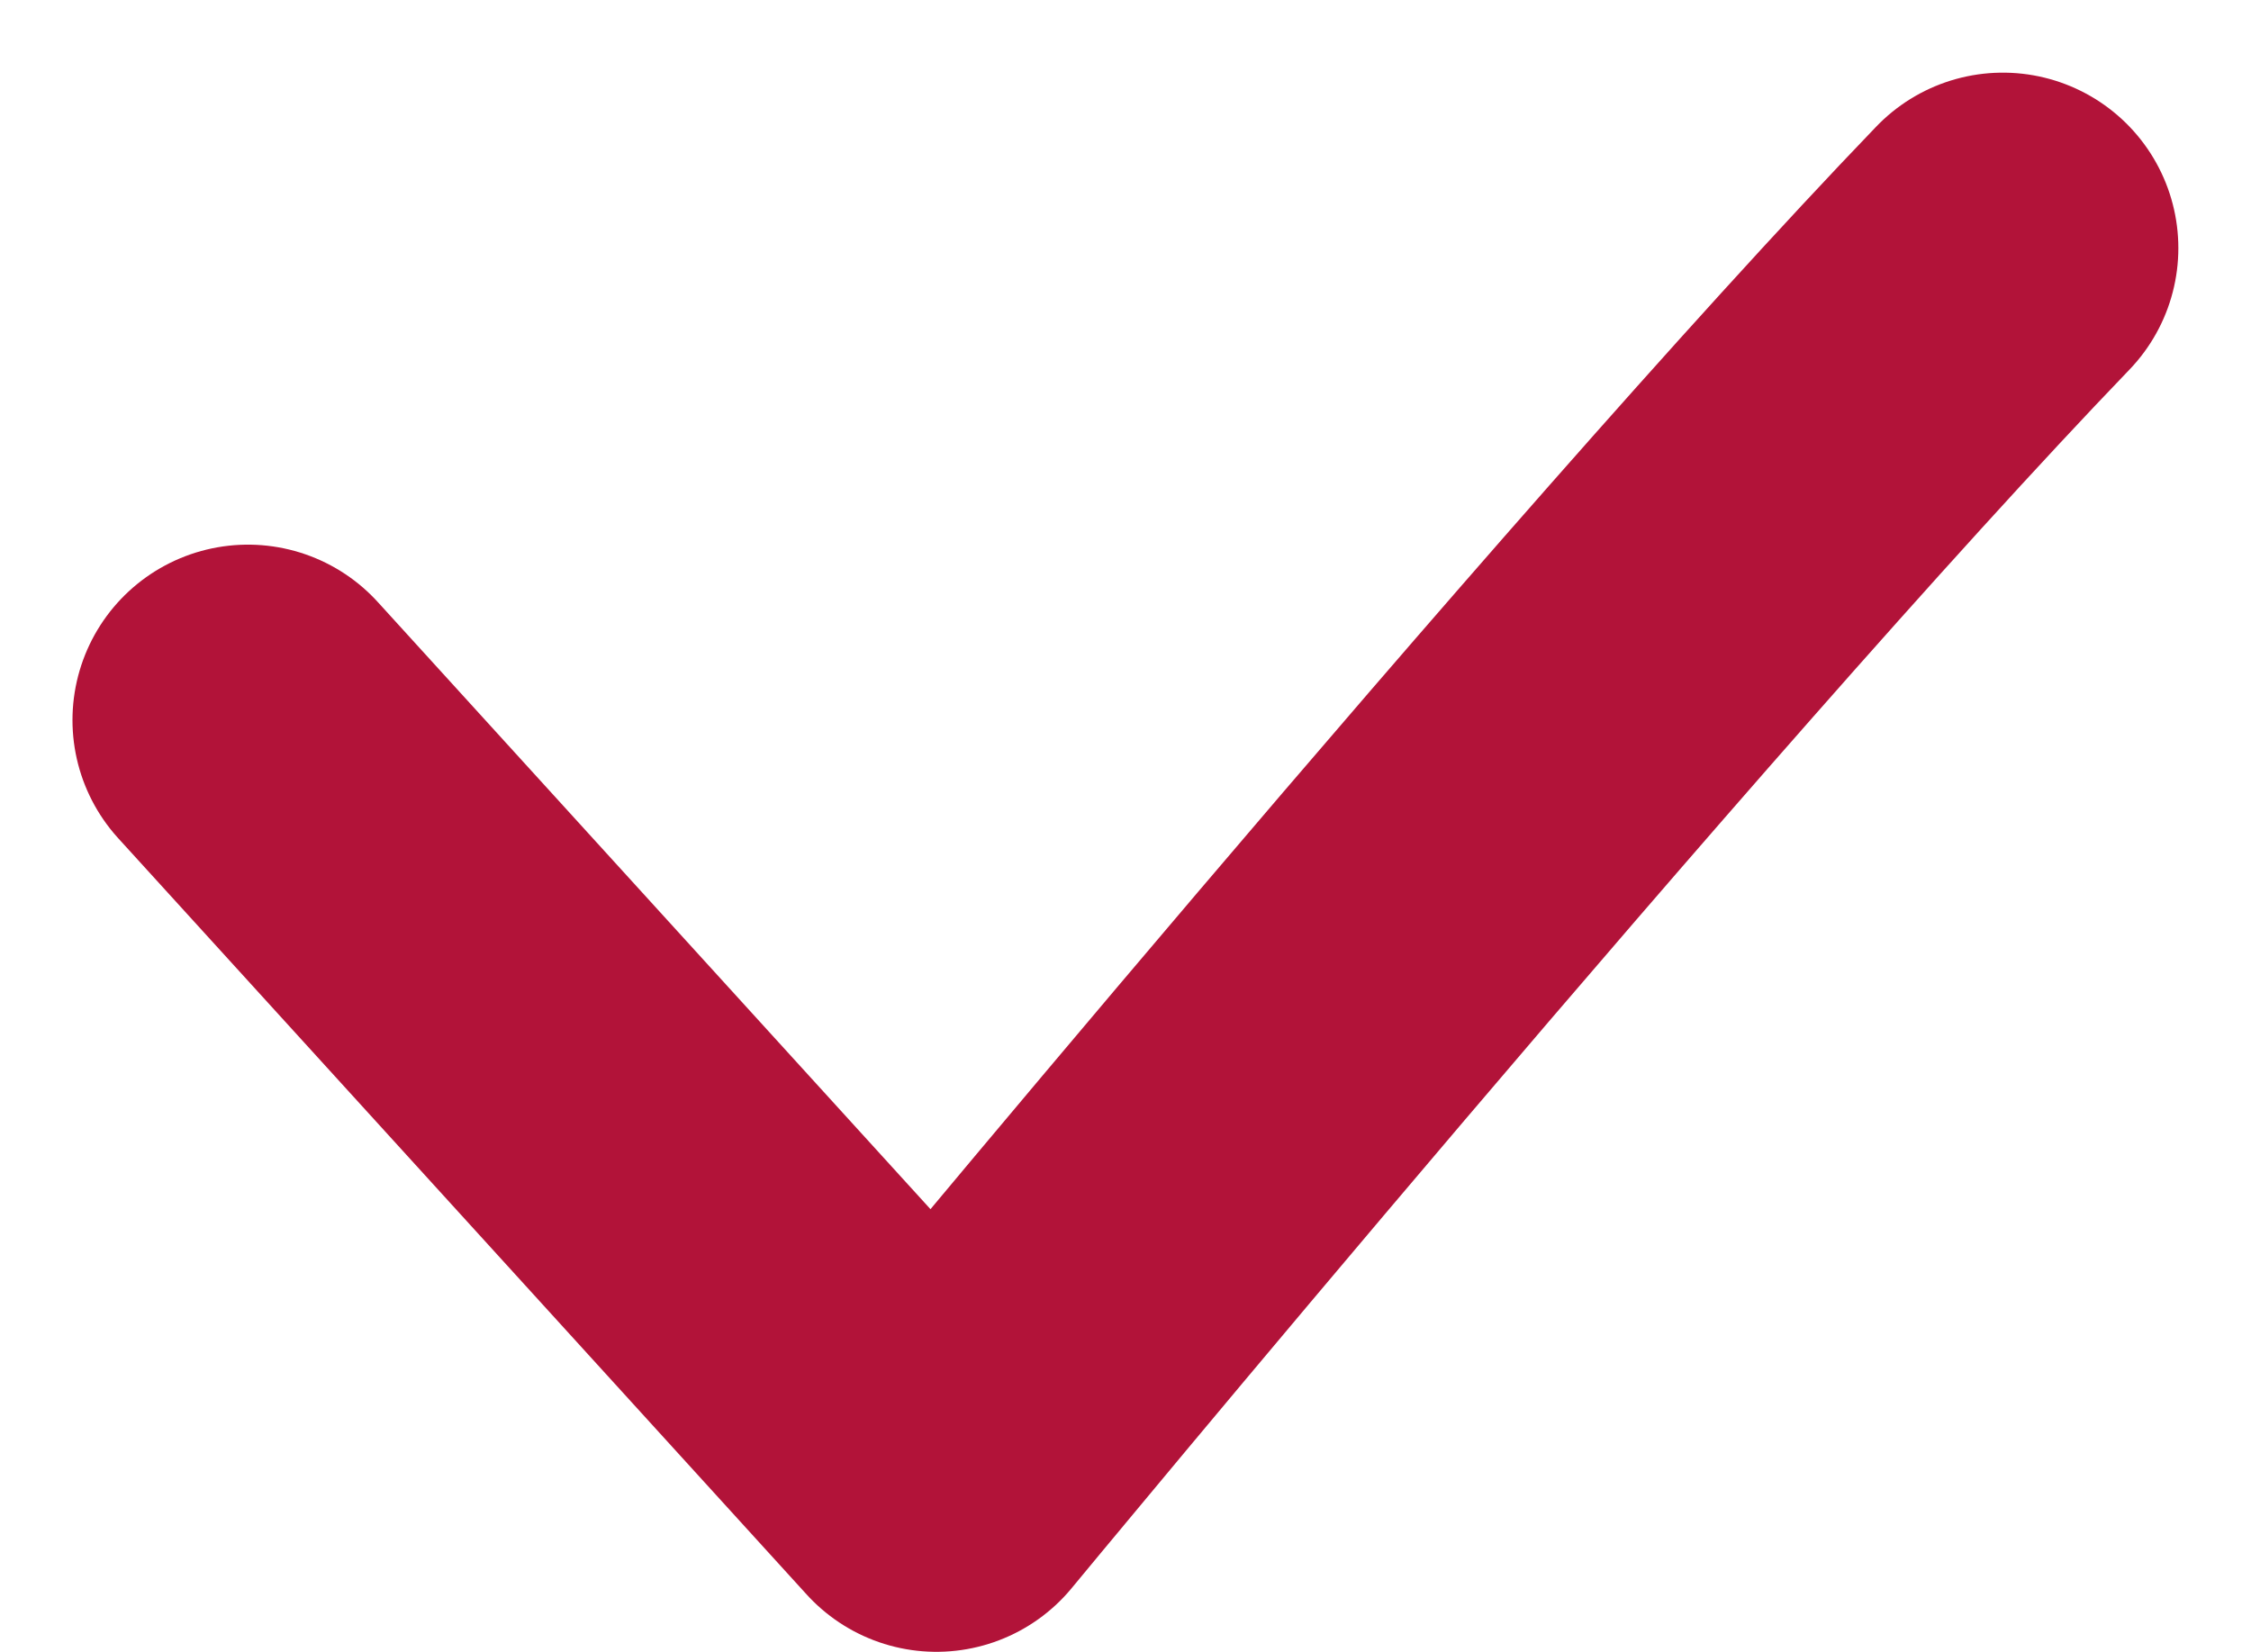
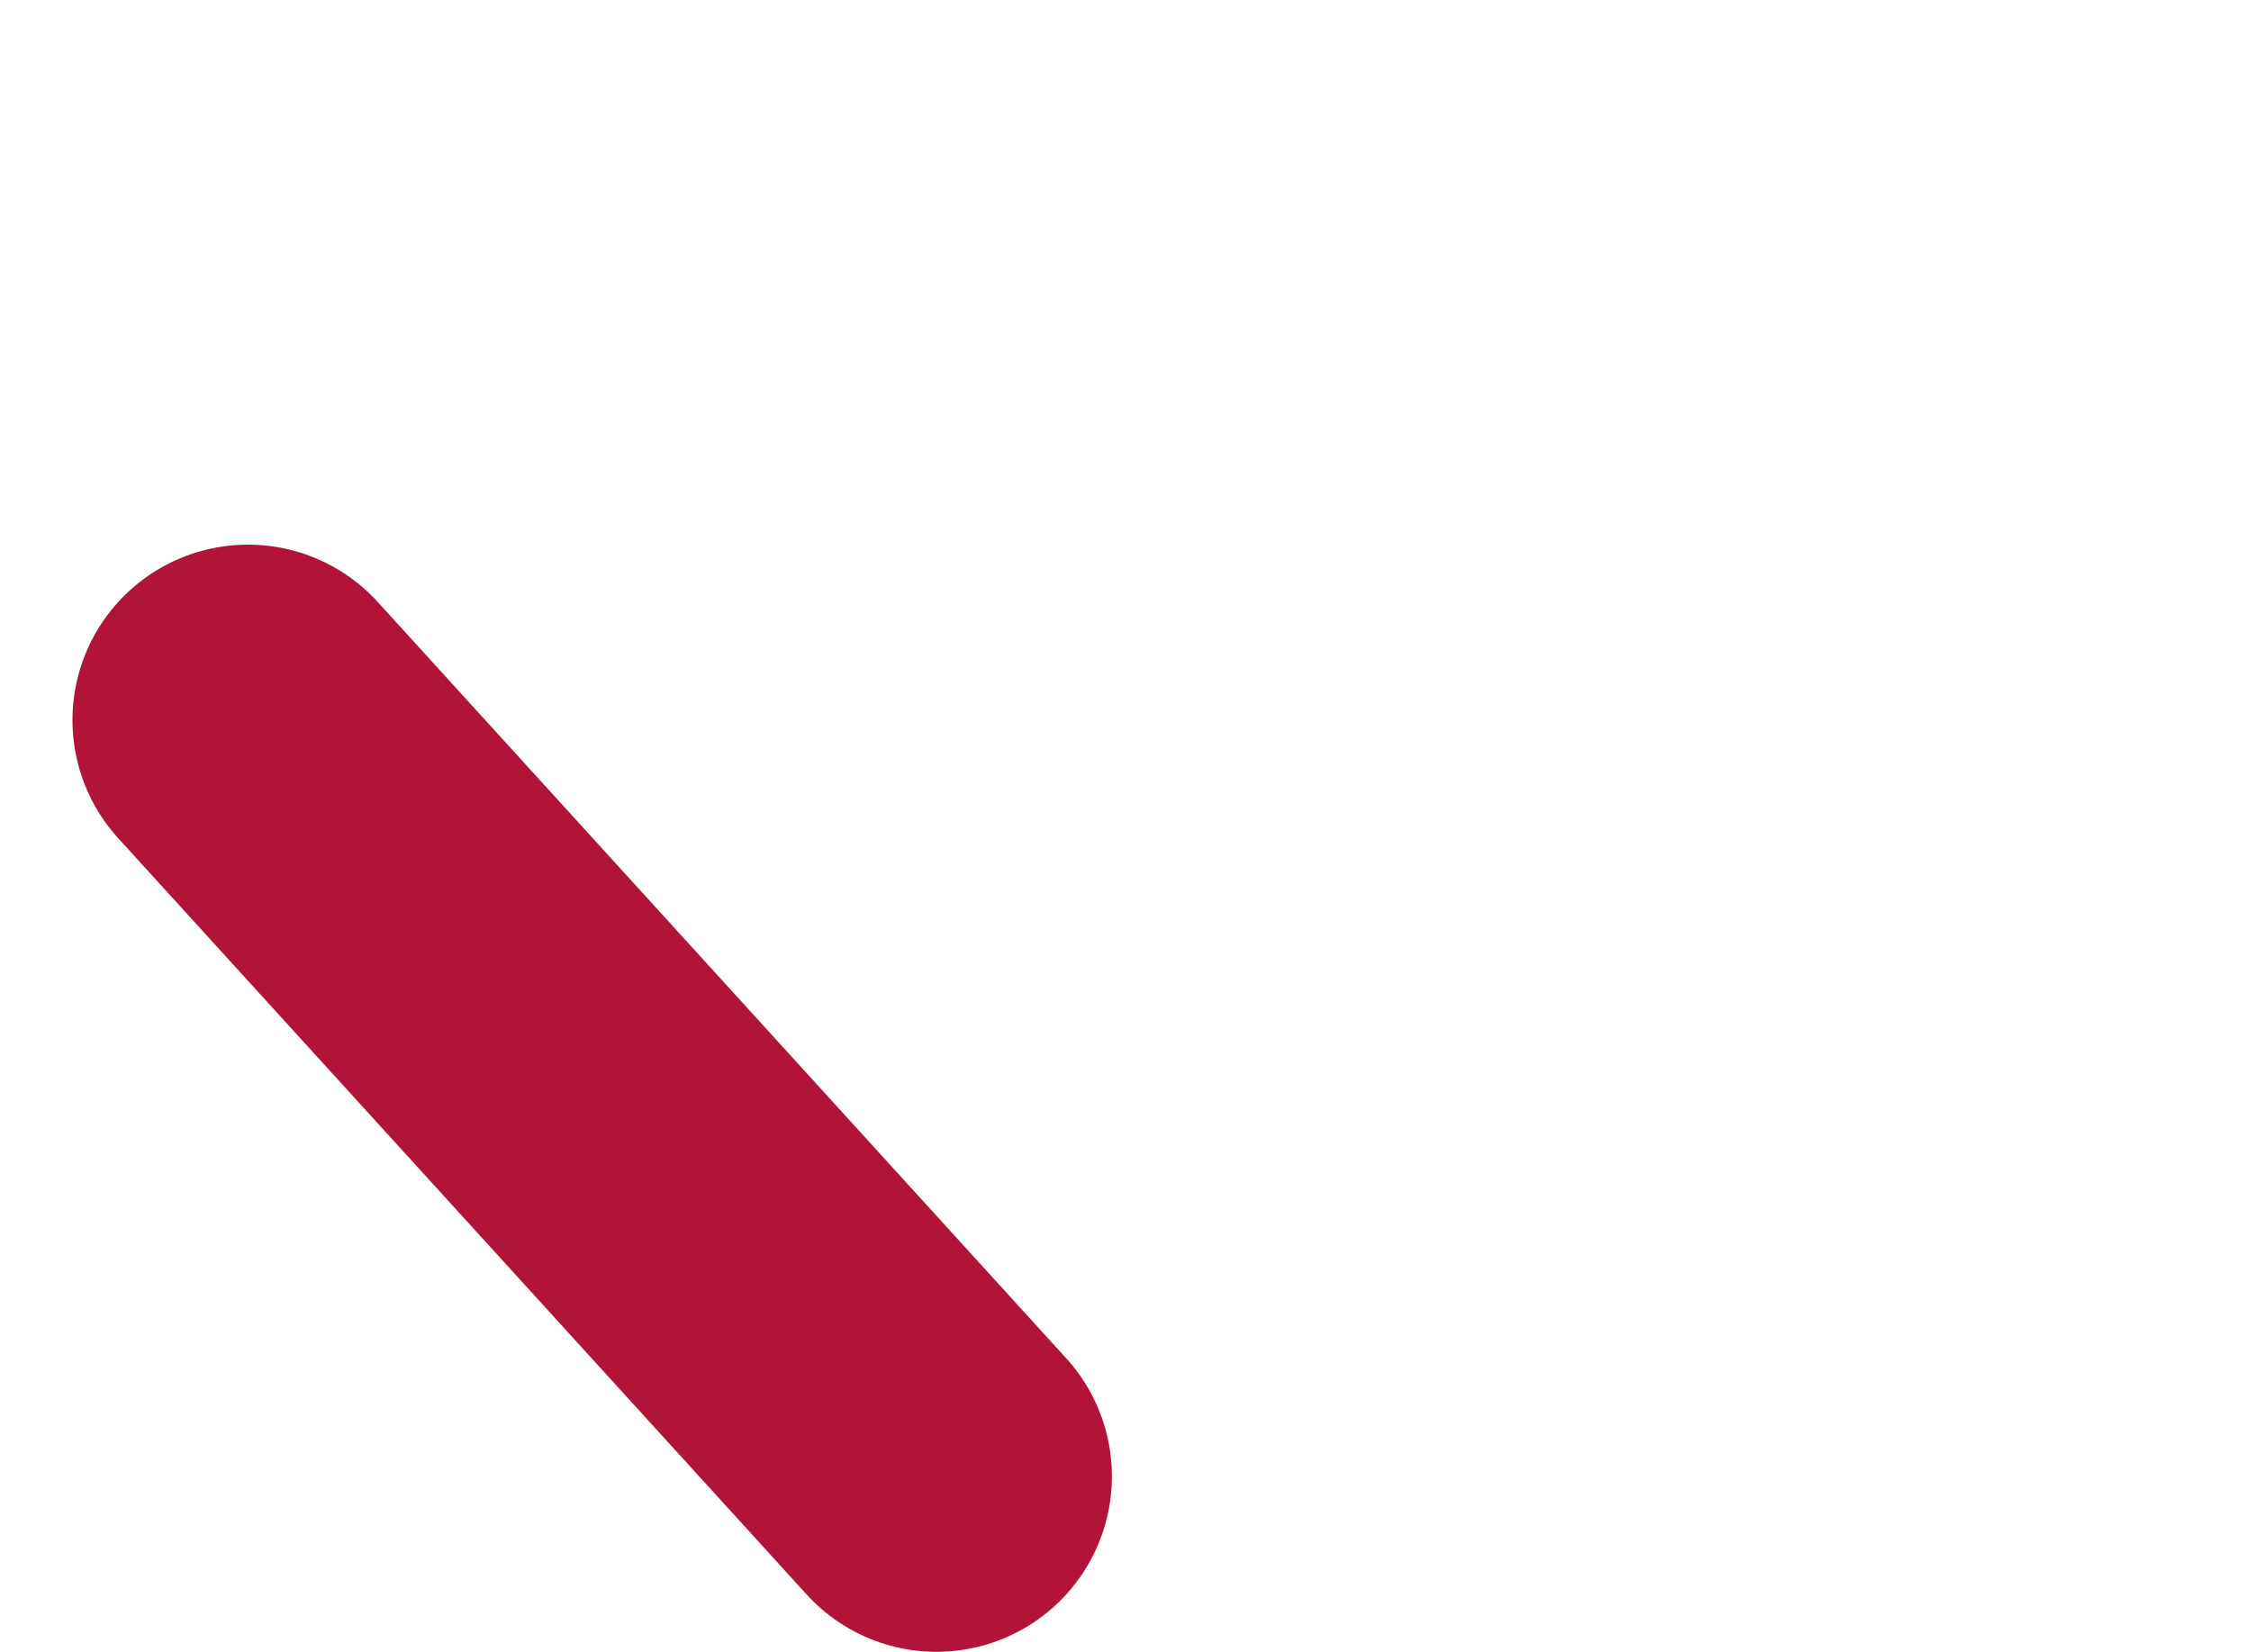
<svg xmlns="http://www.w3.org/2000/svg" width="12.827" height="9.414" viewBox="0 0 12.827 9.414">
  <defs>
    <style>.a{fill:none;stroke:#b21339;stroke-linecap:round;stroke-linejoin:round;stroke-width:2px;}</style>
  </defs>
-   <path class="a" d="M-1014.564-1117.538l3.923,4.31s3.976-4.815,6.077-7" transform="translate(1015.977 1121.642)" />
+   <path class="a" d="M-1014.564-1117.538l3.923,4.31" transform="translate(1015.977 1121.642)" />
</svg>